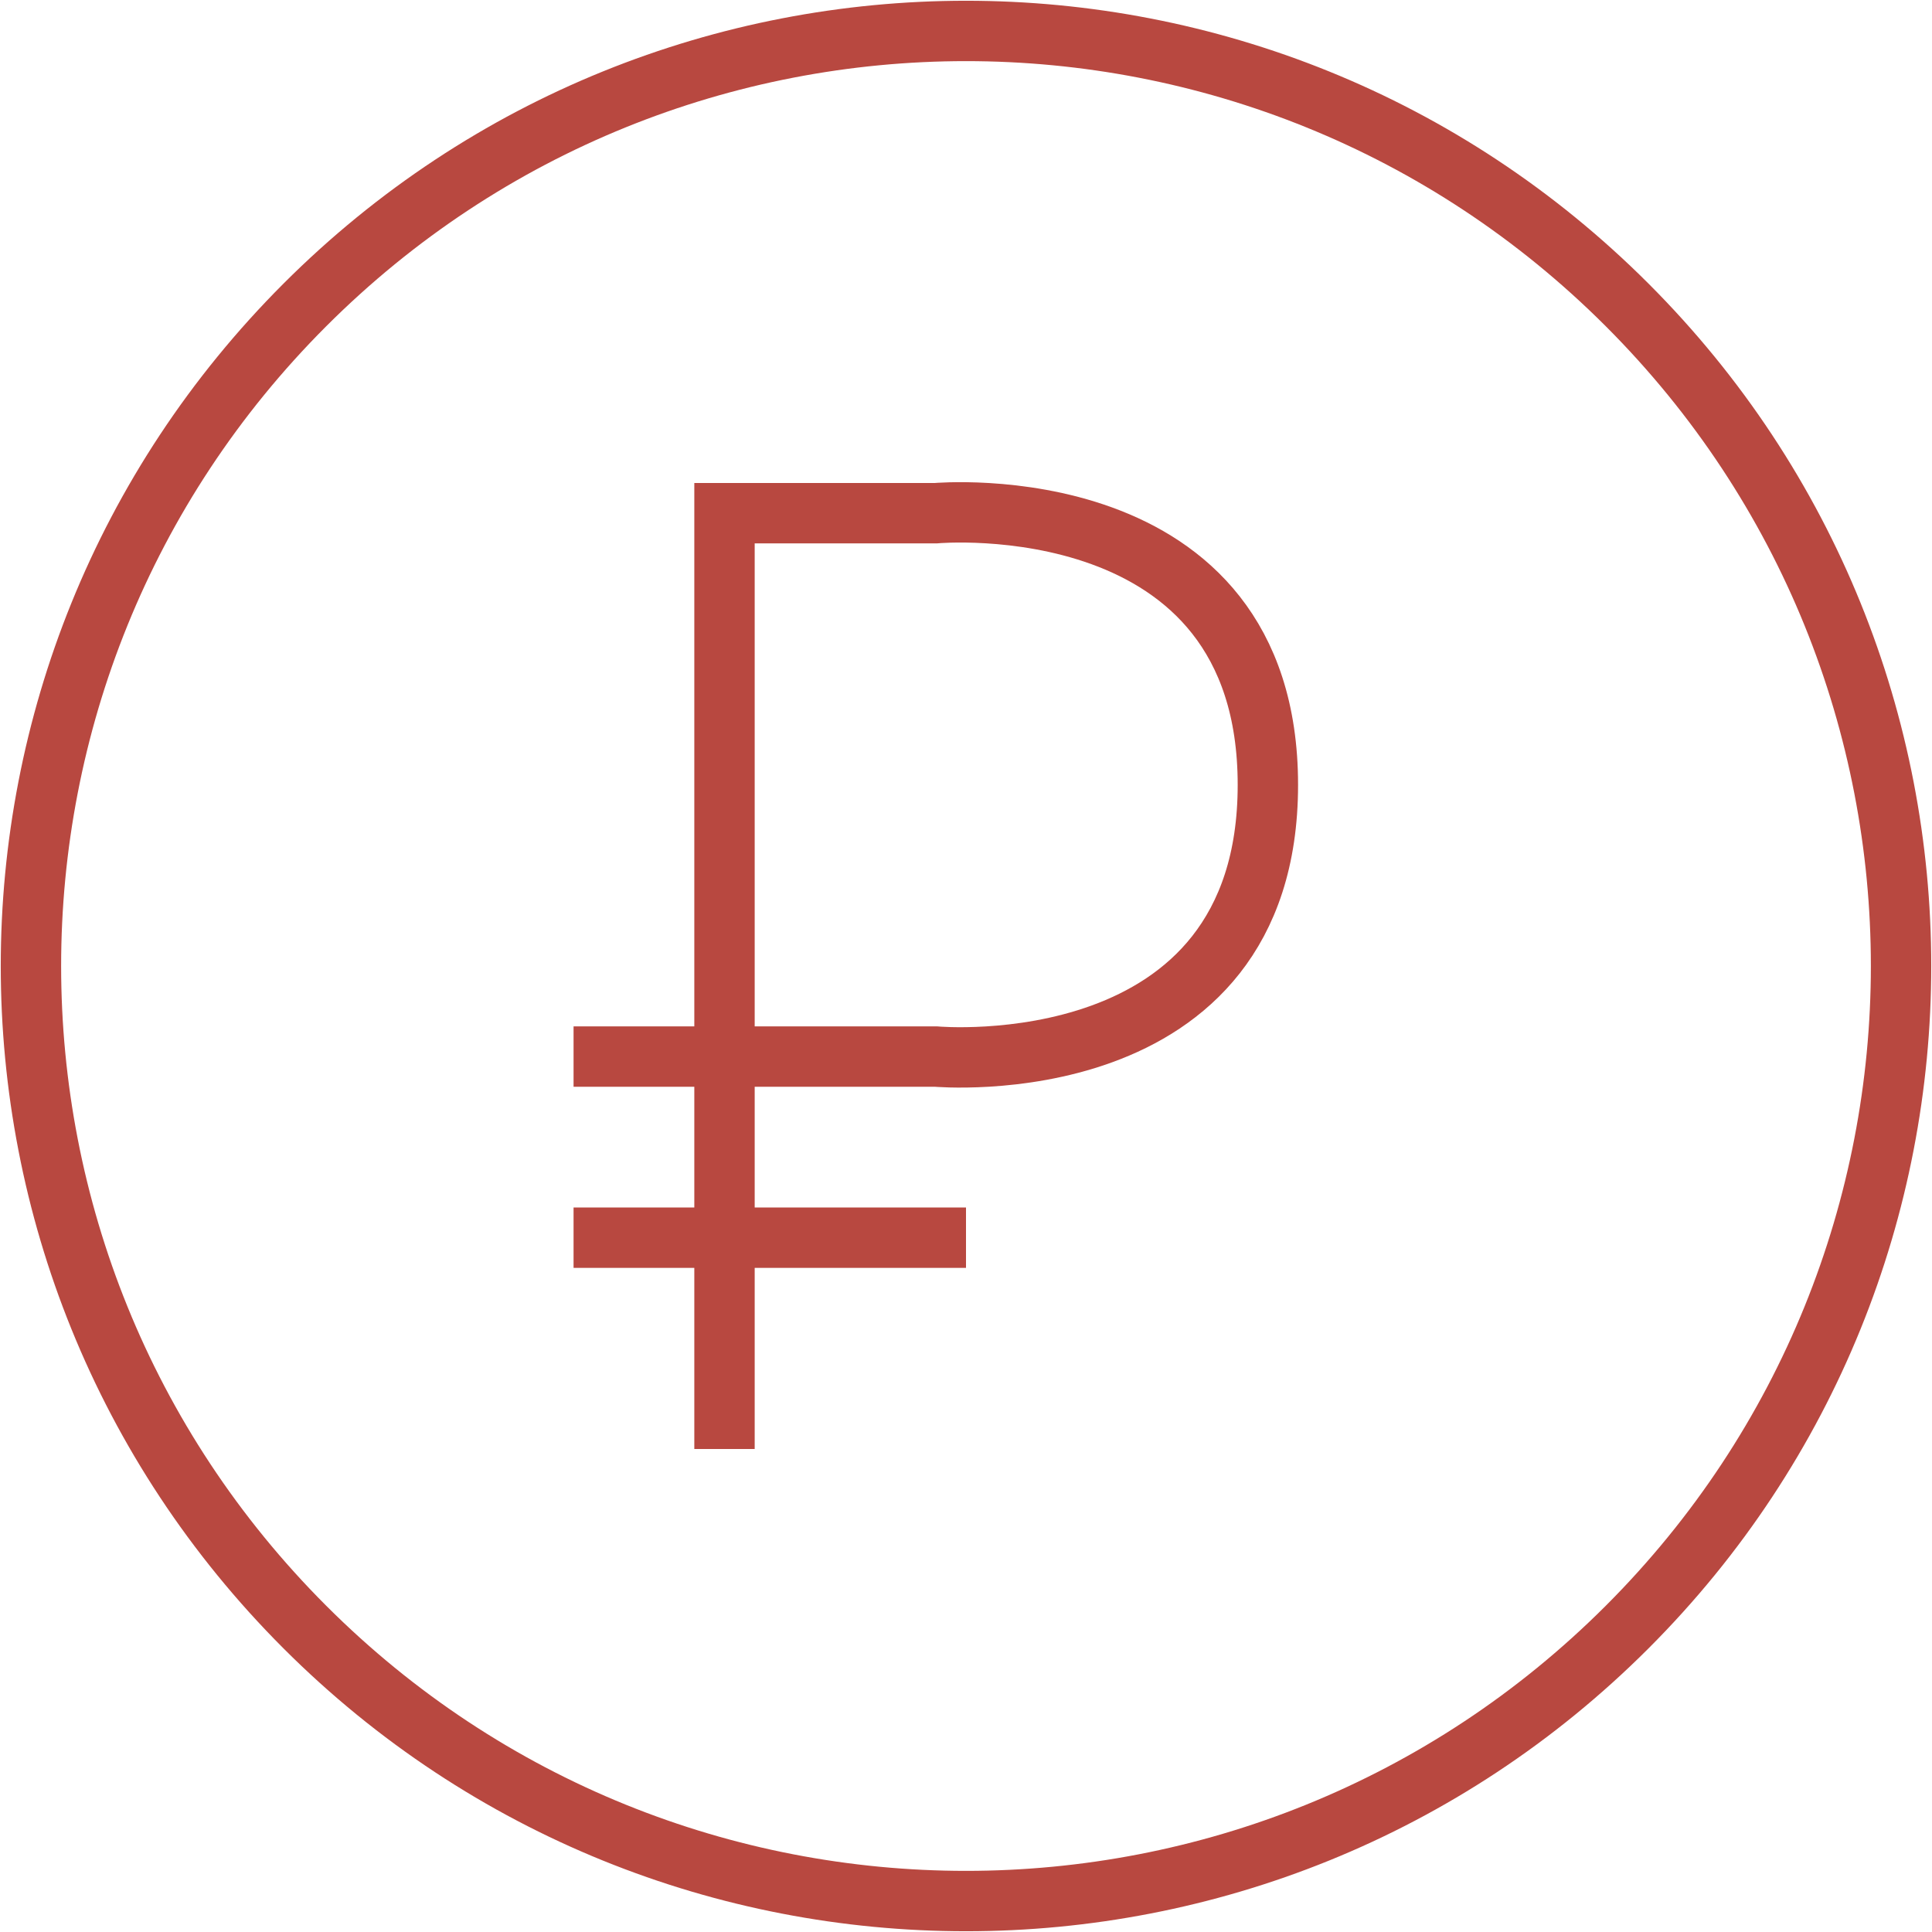
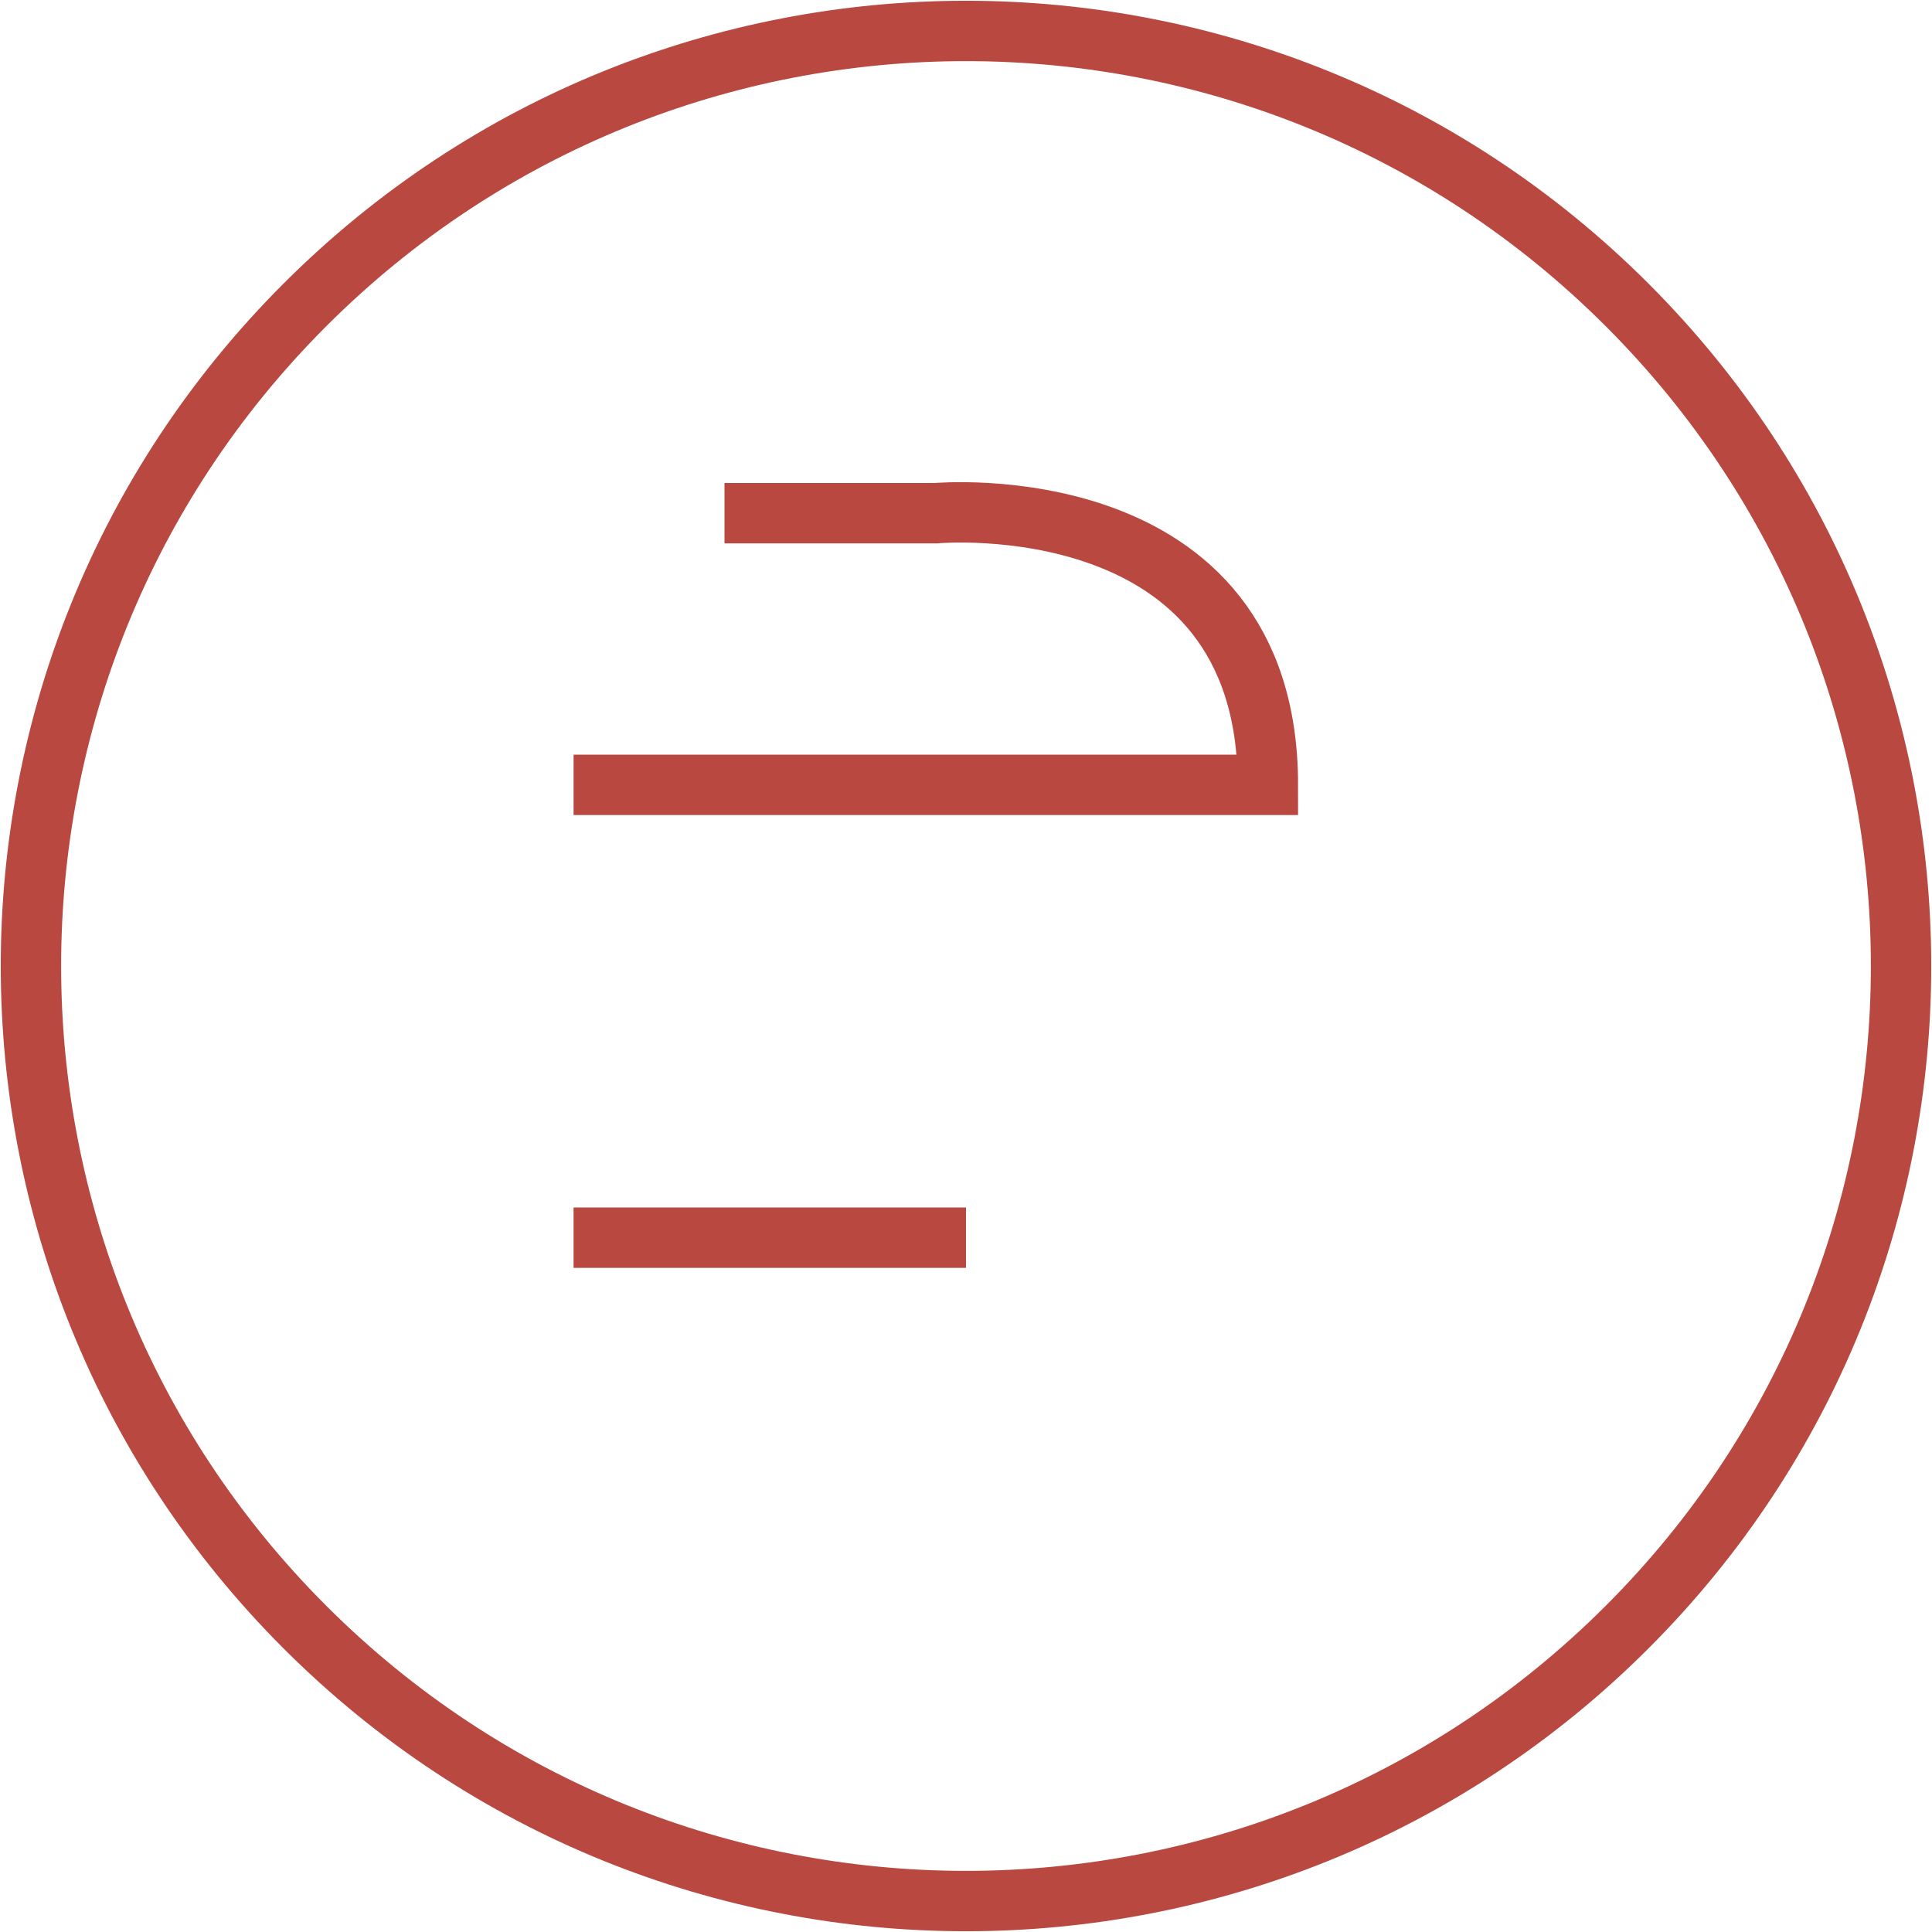
<svg xmlns="http://www.w3.org/2000/svg" id="Layer_1" x="0px" y="0px" viewBox="0 0 64 64" style="enable-background:new 0 0 64 64;" xml:space="preserve">
  <style type="text/css"> .st0{fill:none;stroke:#B84840;stroke-width:2;stroke-miterlimit:10;} </style>
  <path class="st0" d="M53.9,10.1C66,22.2,66,41.8,53.9,53.9C41.8,66,22.2,66,10.1,53.9C-2,41.8-2,22.2,10.1,10.1 C22.2-2,41.8-2,53.9,10.1z" />
-   <line class="st0" x1="24" y1="48" x2="24" y2="16" />
-   <path class="st0" d="M24,17h7c0,0,11-1,11,9s-11,9-11,9H19" />
+   <path class="st0" d="M24,17h7c0,0,11-1,11,9H19" />
  <line class="st0" x1="19" y1="41" x2="32" y2="41" />
</svg>